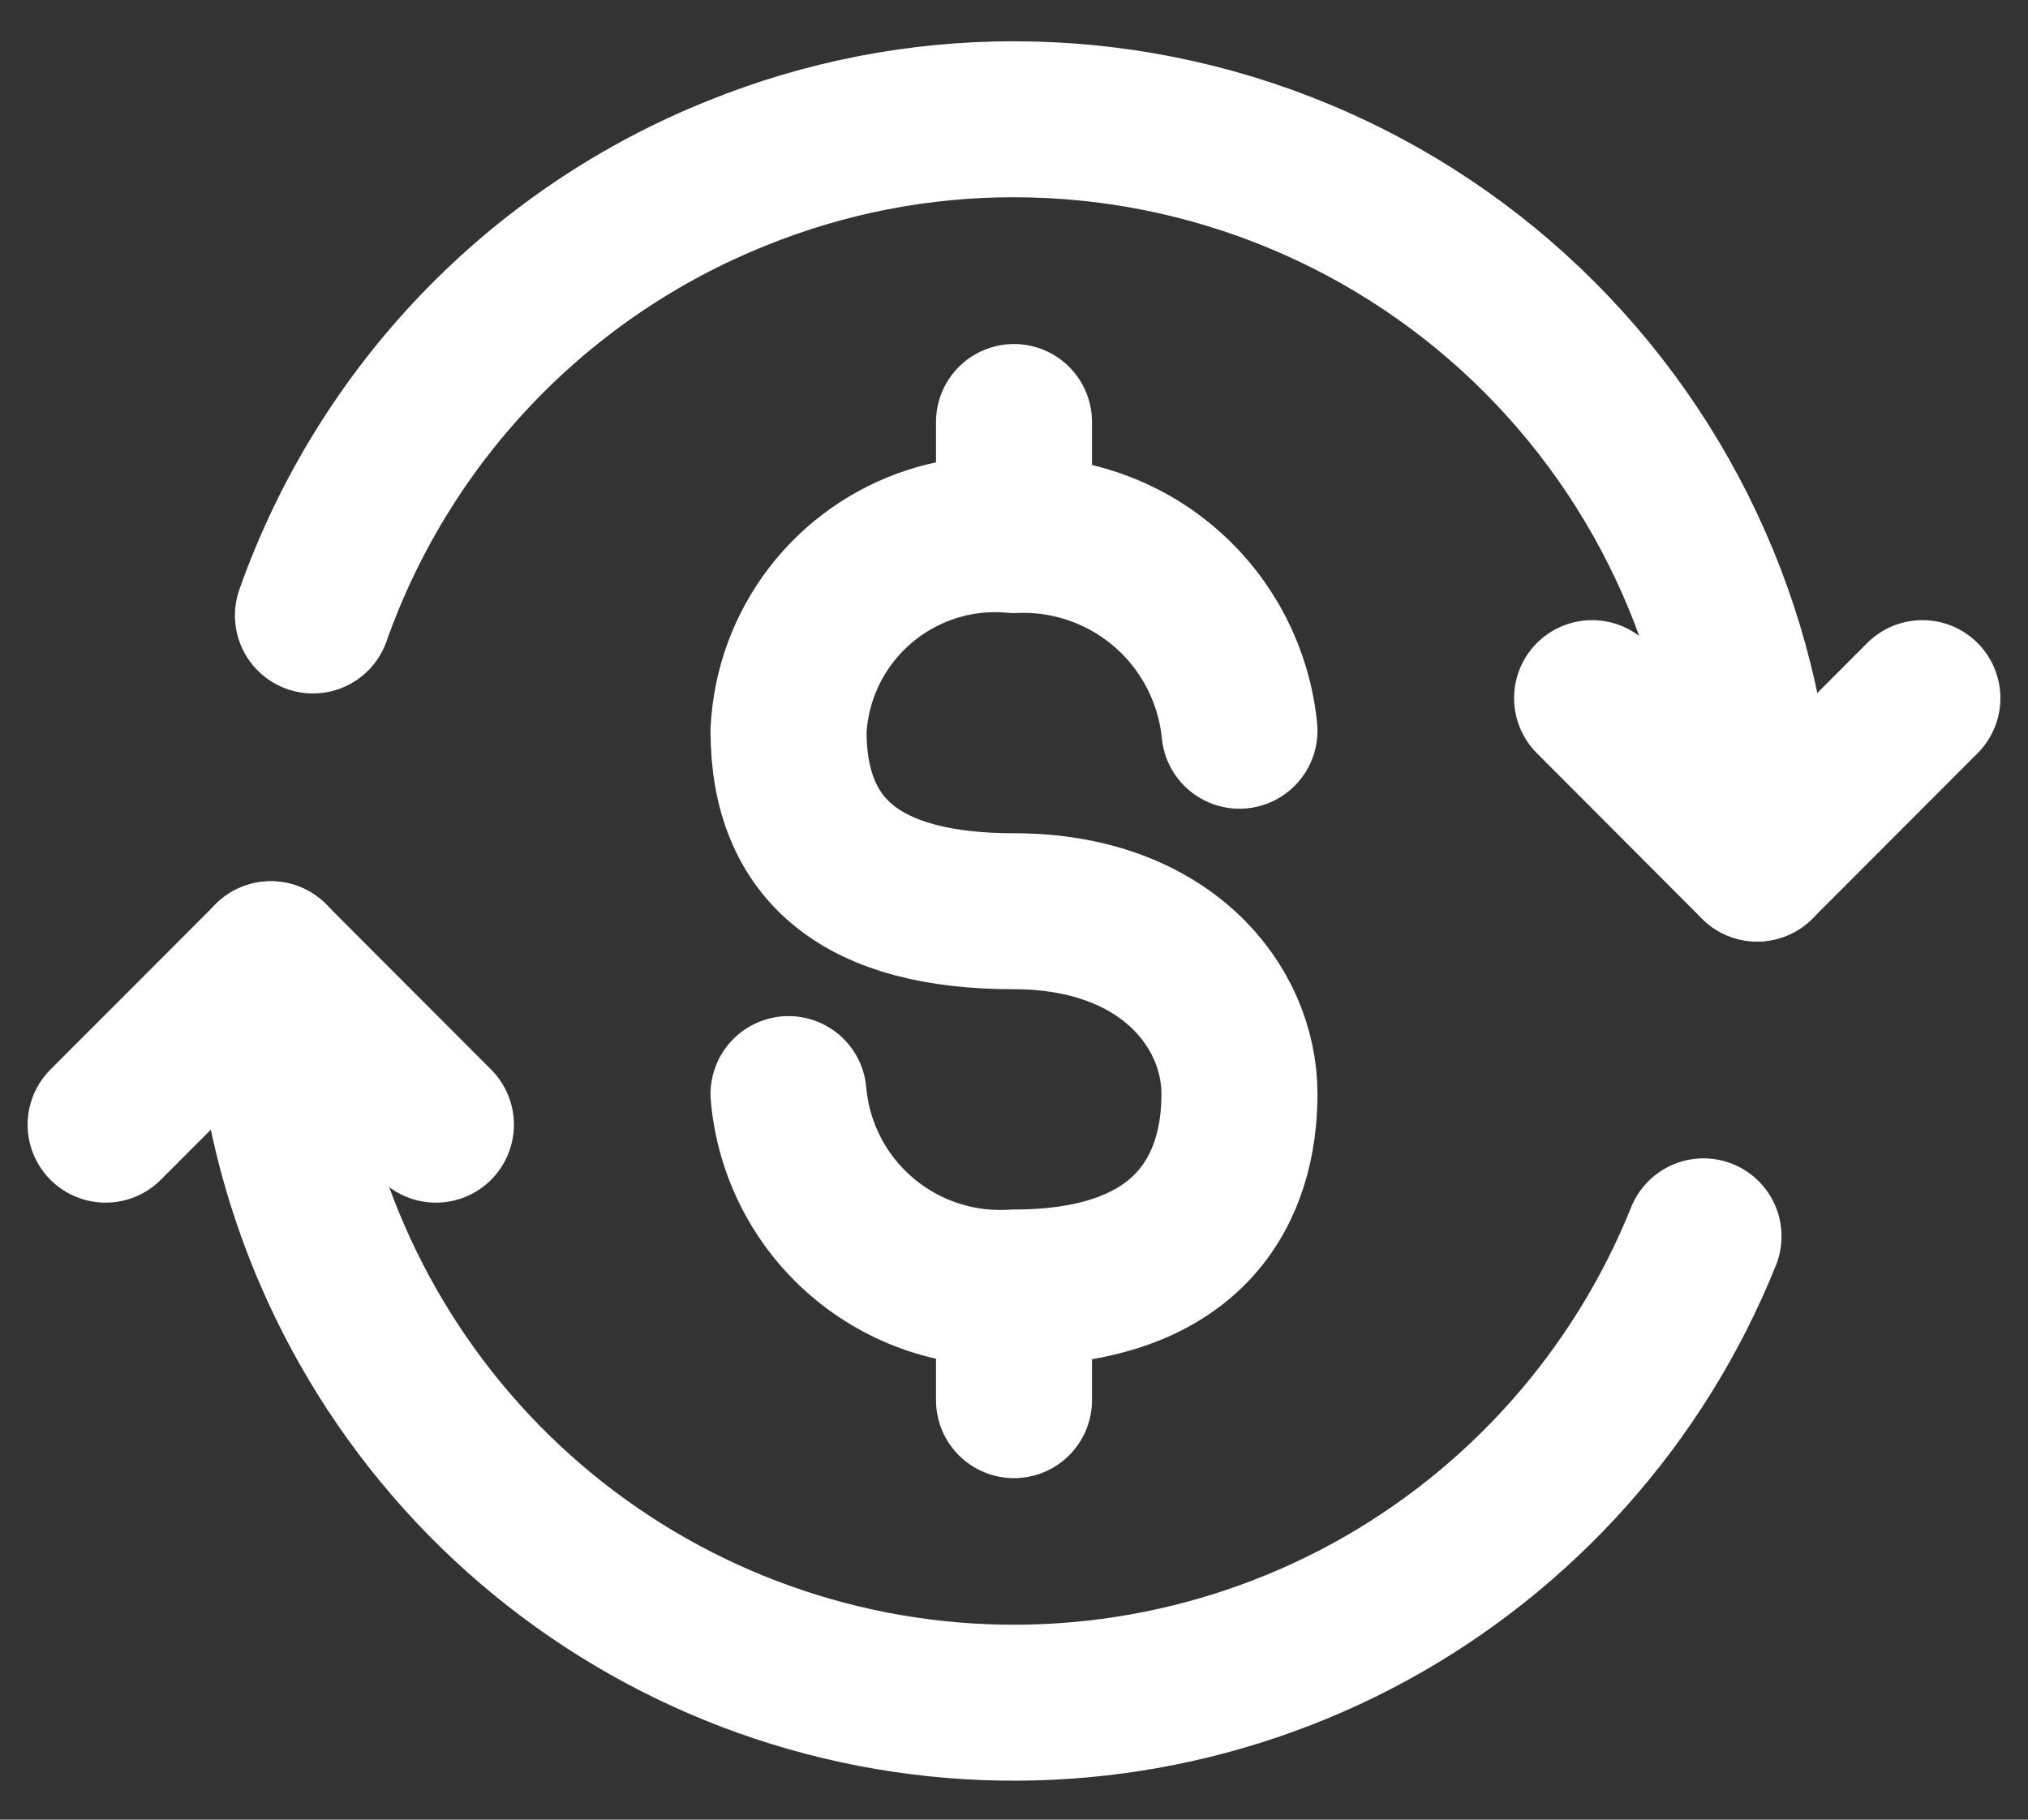
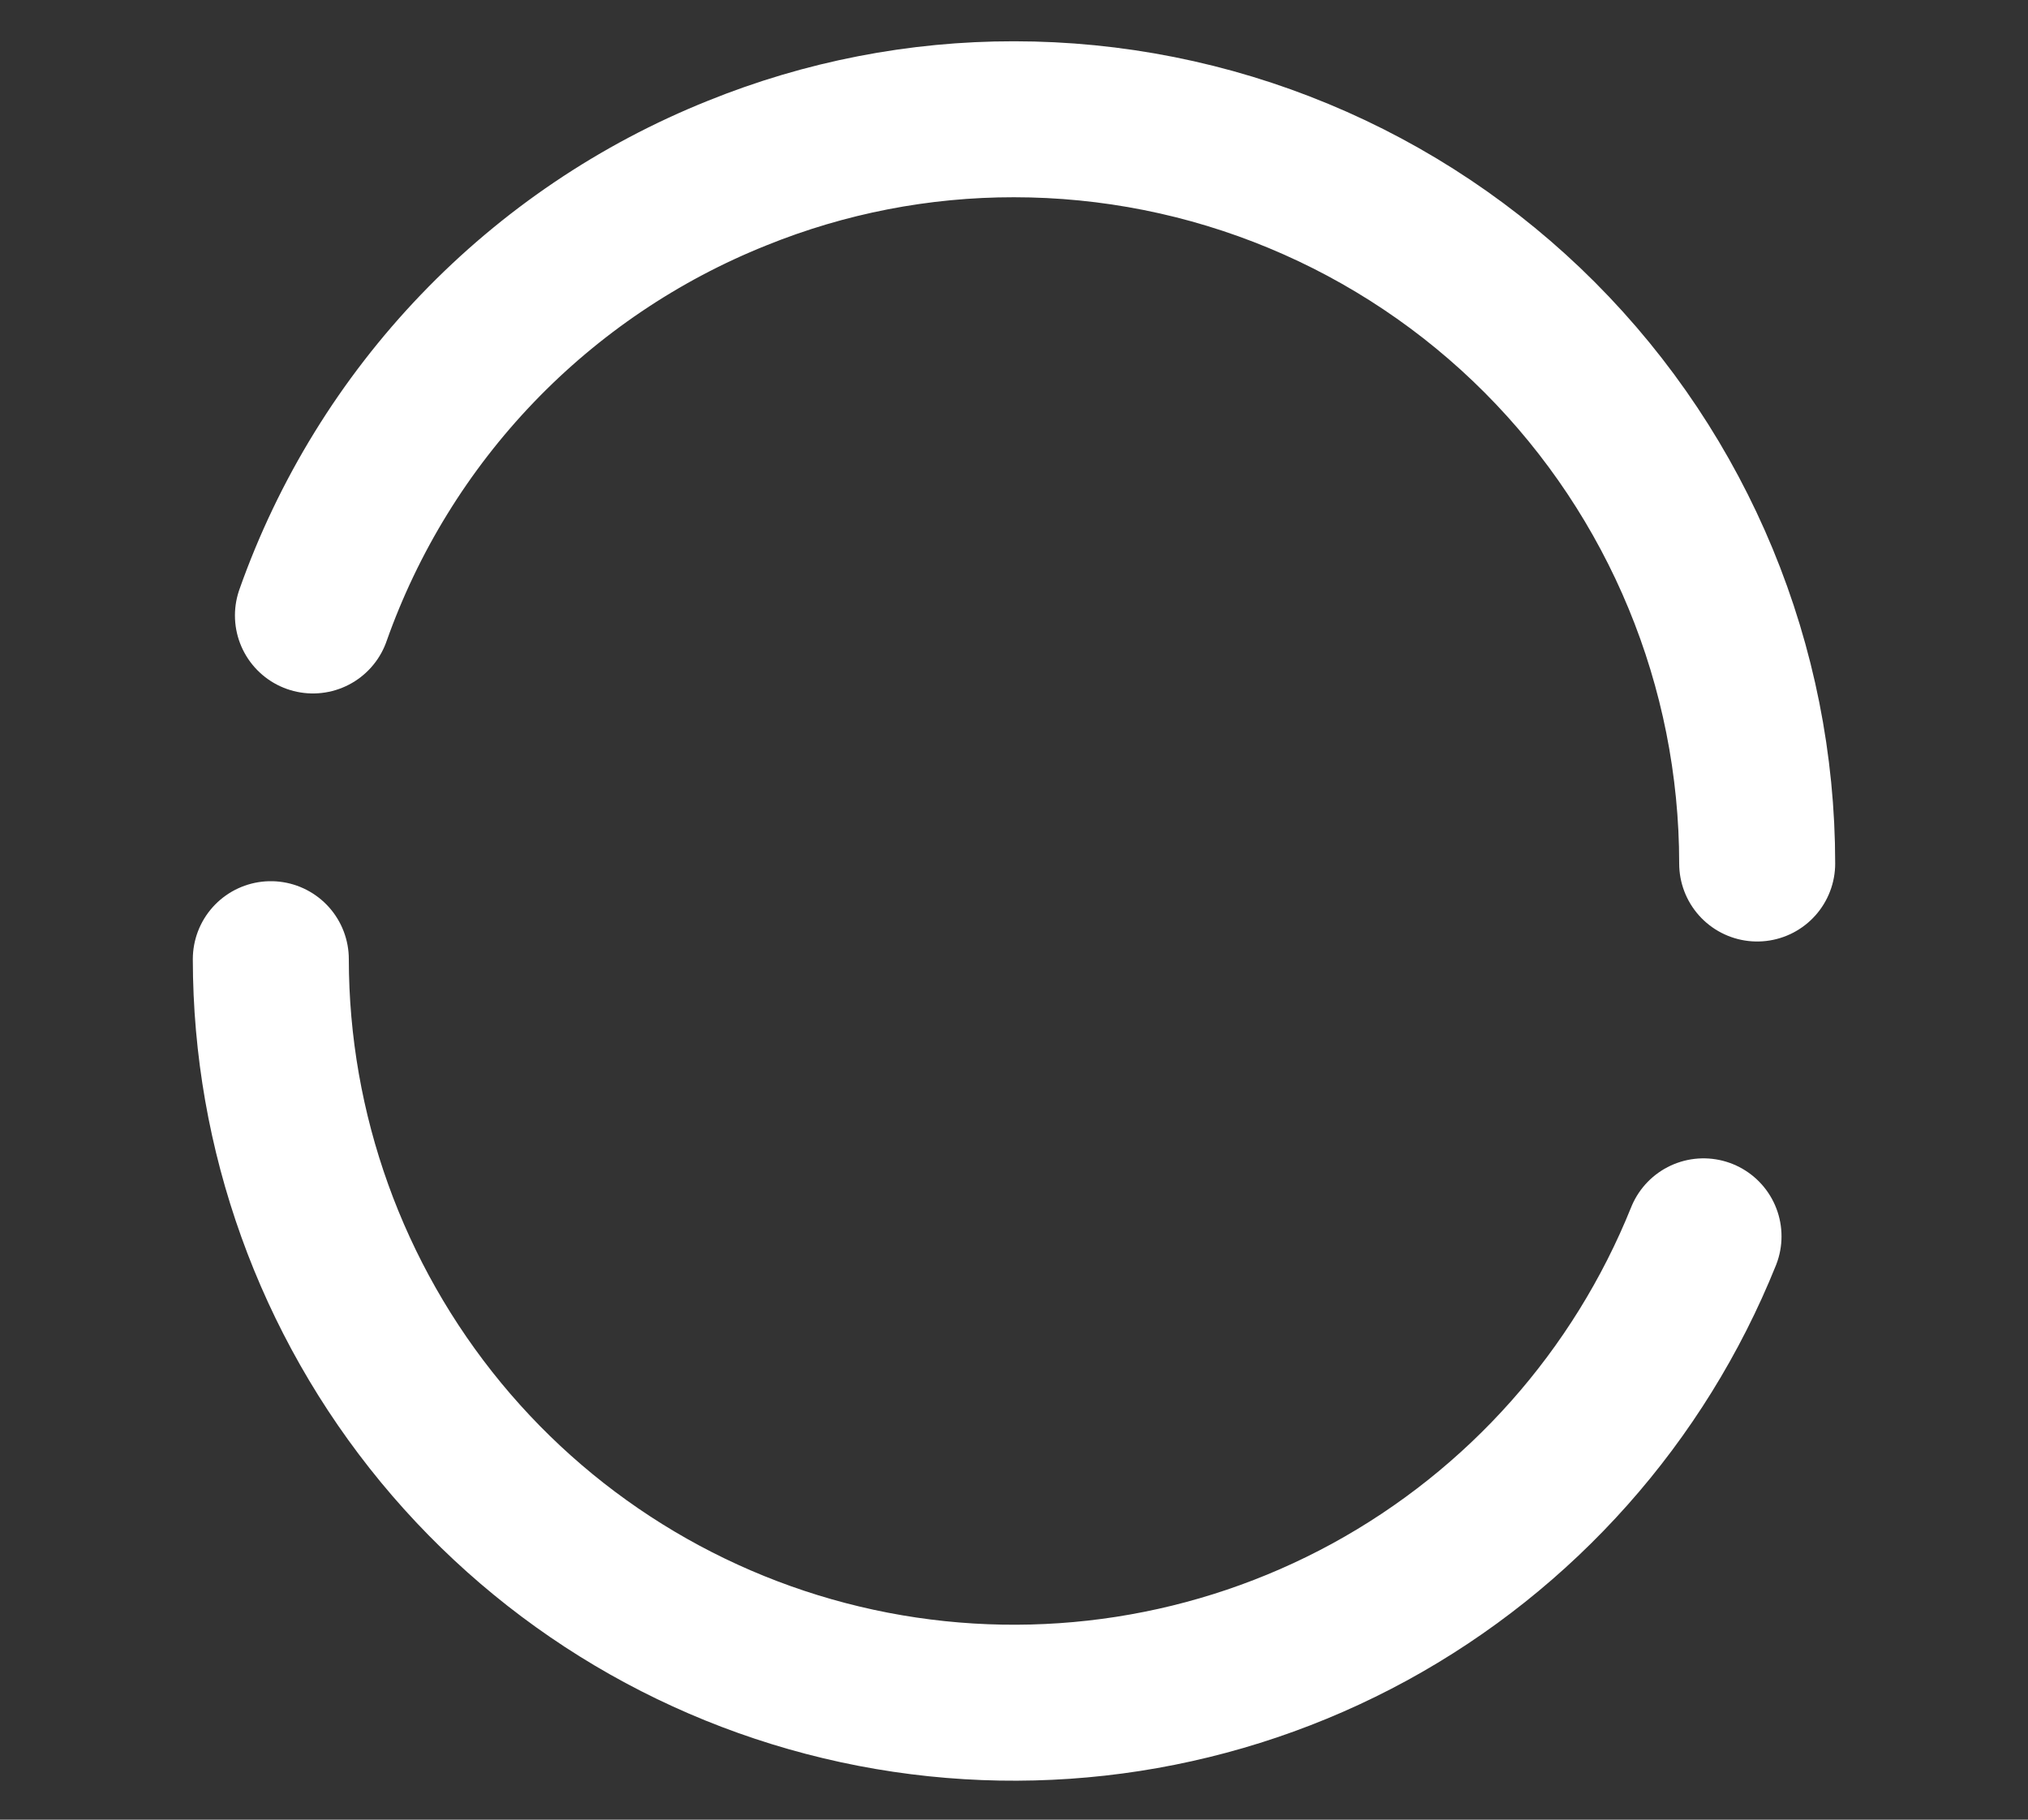
<svg xmlns="http://www.w3.org/2000/svg" fill="none" viewBox="0 0 39 35" height="35" width="39">
  <rect x="0" y="0" width="39" height="35" fill="#333333" stroke="none" />
-   <path stroke-linejoin="round" stroke-linecap="round" stroke-width="3" stroke="white" d="M8.383 21.632L5.208 18.452L2.031 21.632M30.617 13.428L33.792 16.61L36.969 13.428" />
  <path stroke-linejoin="round" stroke-linecap="round" stroke-width="3" stroke="white" d="M33.792 16.609C33.792 12.811 32.287 9.172 29.607 6.486C28.28 5.157 26.705 4.103 24.971 3.384C23.237 2.664 21.378 2.294 19.5 2.294C17.676 2.292 15.869 2.644 14.179 3.328C12.291 4.084 10.587 5.235 9.18 6.702C7.773 8.17 6.695 9.921 6.018 11.838M5.208 18.449C5.211 21.772 6.368 24.991 8.481 27.555C10.592 30.116 13.53 31.861 16.788 32.491C20.047 33.121 23.423 32.596 26.337 31.007C29.251 29.415 31.521 26.86 32.76 23.78" />
-   <path stroke-linejoin="round" stroke-linecap="round" stroke-width="3" stroke="white" d="M15.164 21.044C15.257 22.108 15.763 23.093 16.574 23.788C17.384 24.483 18.435 24.833 19.5 24.764C22.997 24.764 23.836 22.752 23.836 21.044C23.836 19.337 22.39 17.527 19.5 17.527C16.61 17.527 15.164 16.384 15.164 14.055C15.204 13.248 15.489 12.472 15.981 11.831C16.473 11.19 17.149 10.714 17.918 10.466C18.429 10.301 18.966 10.242 19.5 10.292C20.567 10.246 21.611 10.61 22.417 11.31C23.224 12.01 23.731 12.992 23.836 14.055M19.5 26.931V25.048M19.5 8.117V10.285" />
</svg>